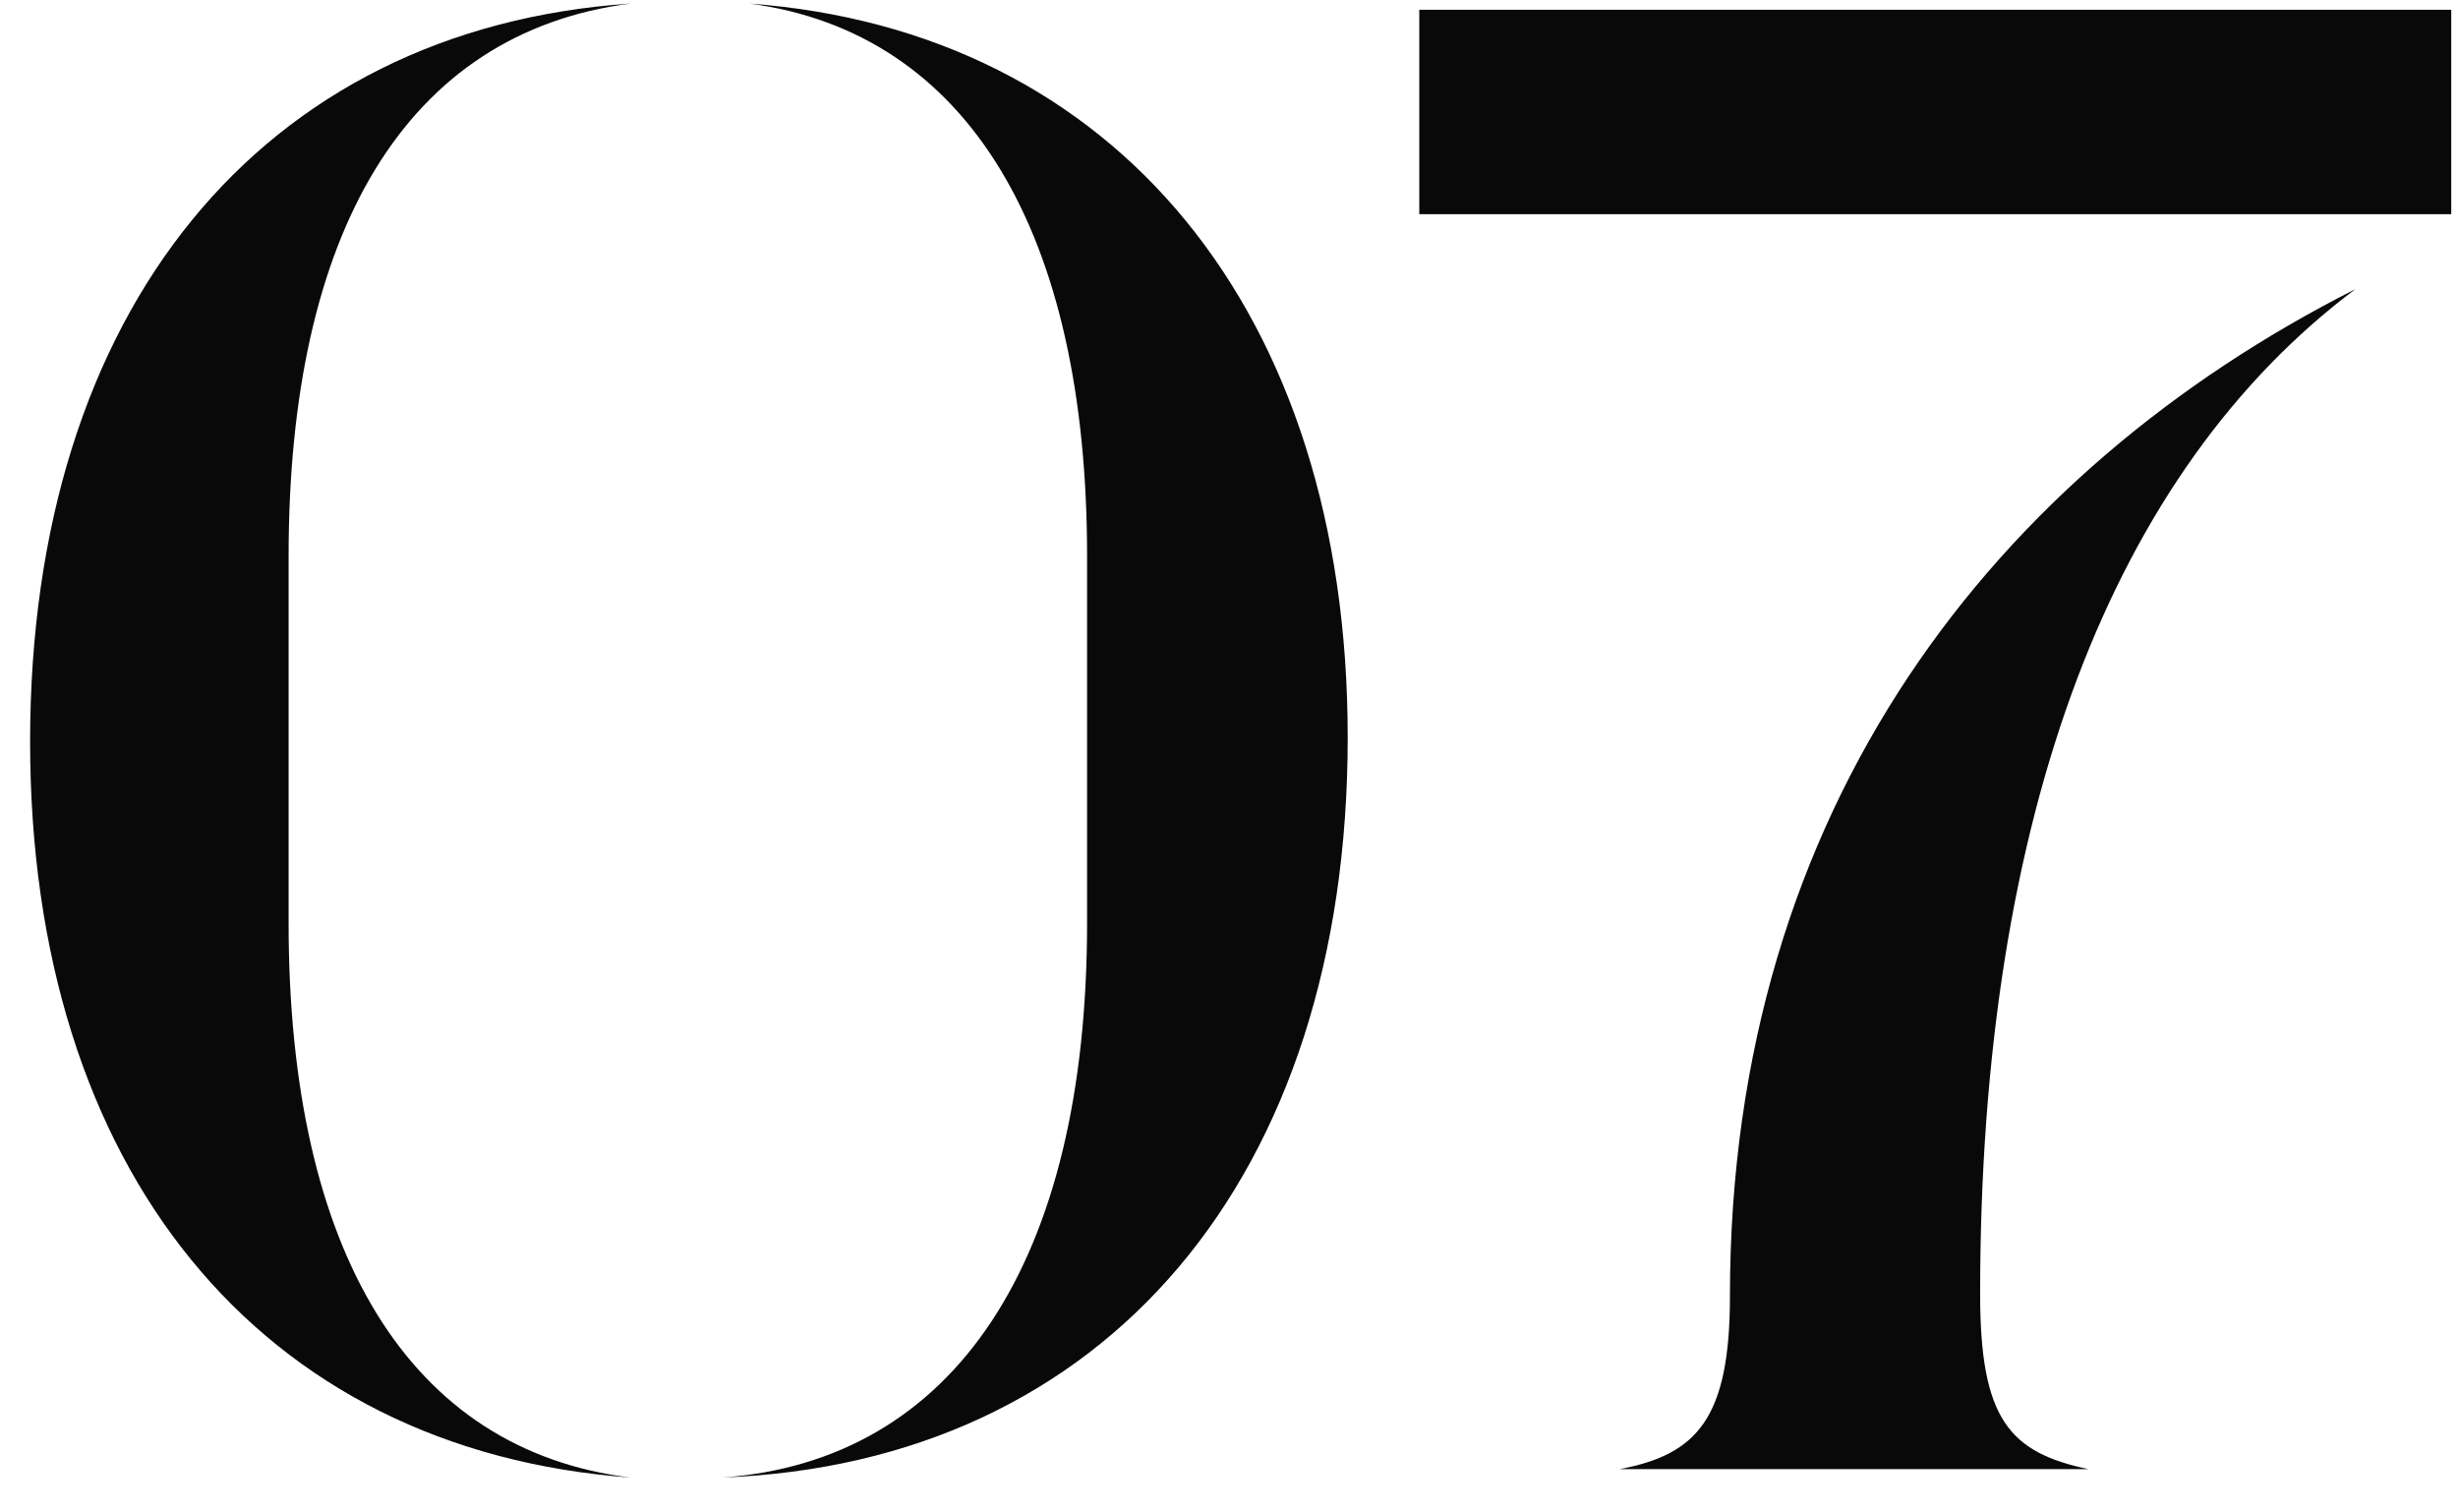
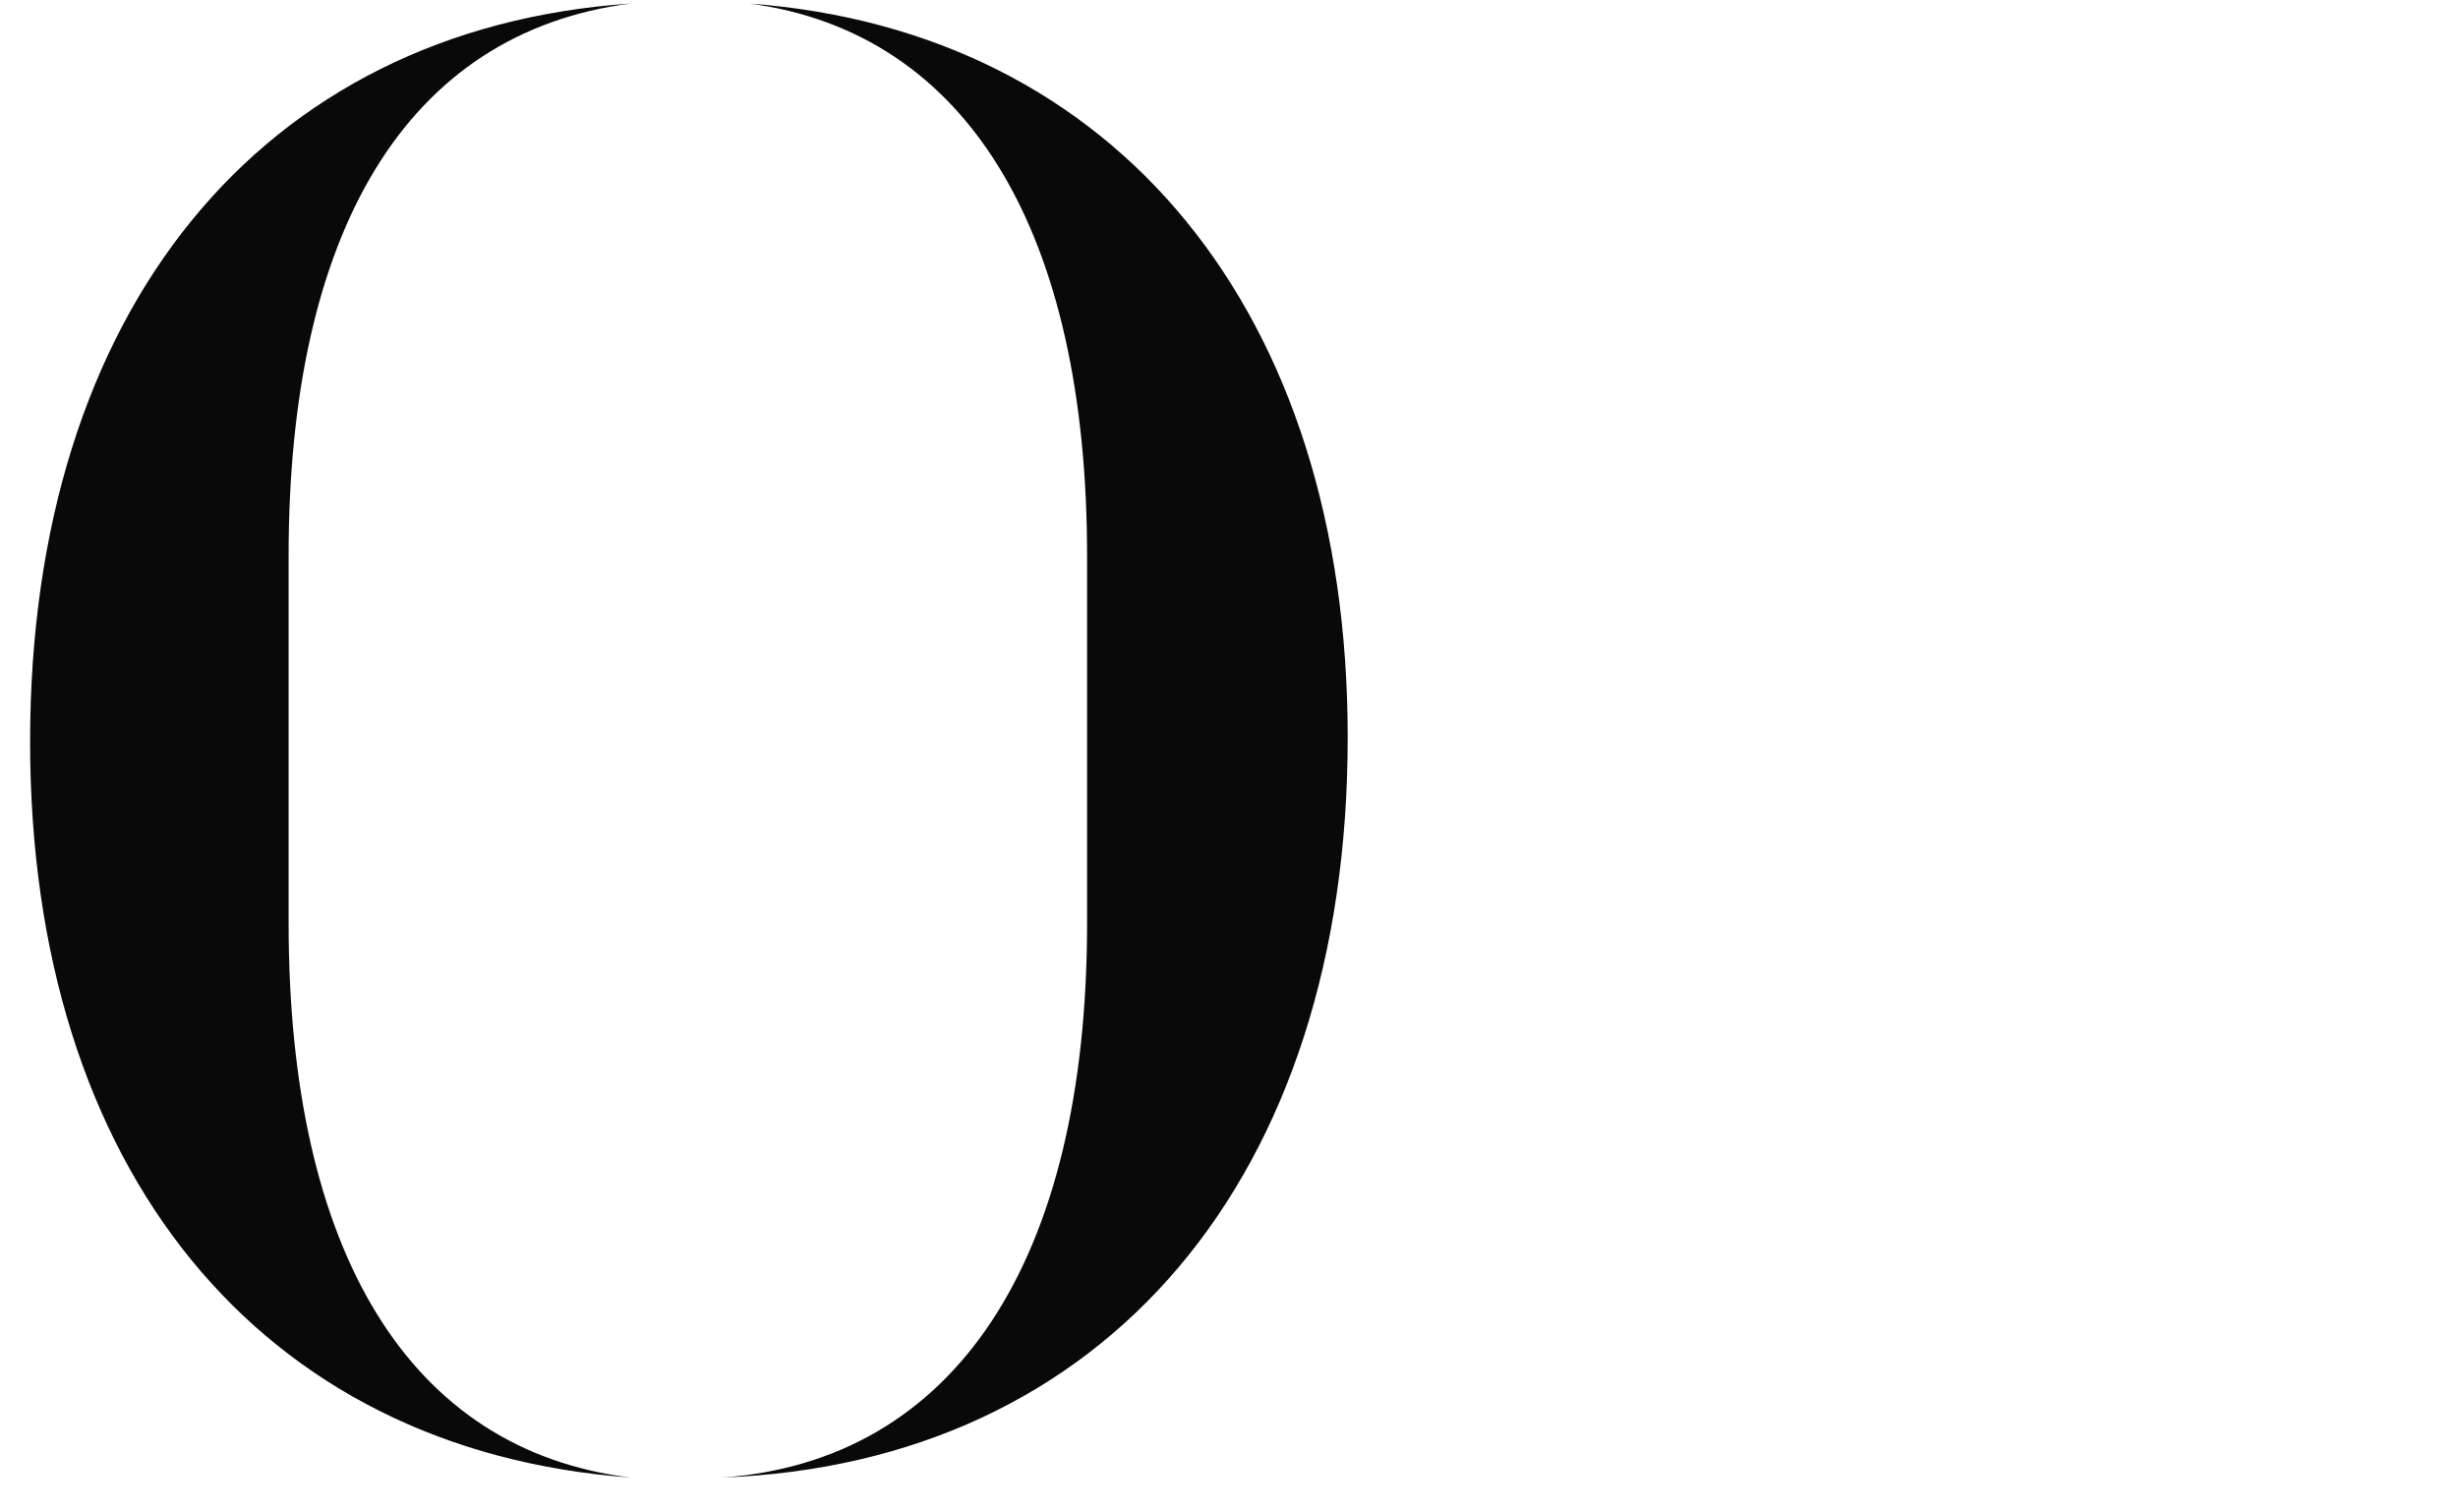
<svg xmlns="http://www.w3.org/2000/svg" width="65" height="40" viewBox="0 0 65 40" fill="none">
  <g id="num_07">
-     <path d="M7.632 24.41C7.632 33.122 10.829 38.359 16.673 39.077C6.859 38.359 0.796 30.917 0.796 19.614C0.796 8.201 6.916 0.757 16.673 0.094C10.719 0.866 7.632 6.158 7.632 14.705V24.41ZM28.747 14.705C28.747 6.158 25.605 0.864 19.817 0.094C29.519 0.812 35.639 8.255 35.639 19.503C35.639 31.137 29.243 38.692 19.101 39.077C25.22 38.636 28.747 33.398 28.747 24.41V14.705Z" fill="#0A0909" />
-     <path d="M37.532 0.259H64.821V5.664H37.532V0.259ZM42.825 38.855C44.864 38.47 45.747 37.532 45.747 34.279C45.747 21.322 52.804 12.444 62.286 7.647C55.892 12.443 52.363 21.486 52.363 34.223C52.363 37.531 53.135 38.414 55.229 38.855H42.825Z" fill="#0A0909" />
+     <path d="M7.632 24.41C7.632 33.122 10.829 38.359 16.673 39.077C6.859 38.359 0.796 30.917 0.796 19.614C0.796 8.201 6.916 0.757 16.673 0.094C10.719 0.866 7.632 6.158 7.632 14.705V24.41M28.747 14.705C28.747 6.158 25.605 0.864 19.817 0.094C29.519 0.812 35.639 8.255 35.639 19.503C35.639 31.137 29.243 38.692 19.101 39.077C25.22 38.636 28.747 33.398 28.747 24.41V14.705Z" fill="#0A0909" />
  </g>
</svg>